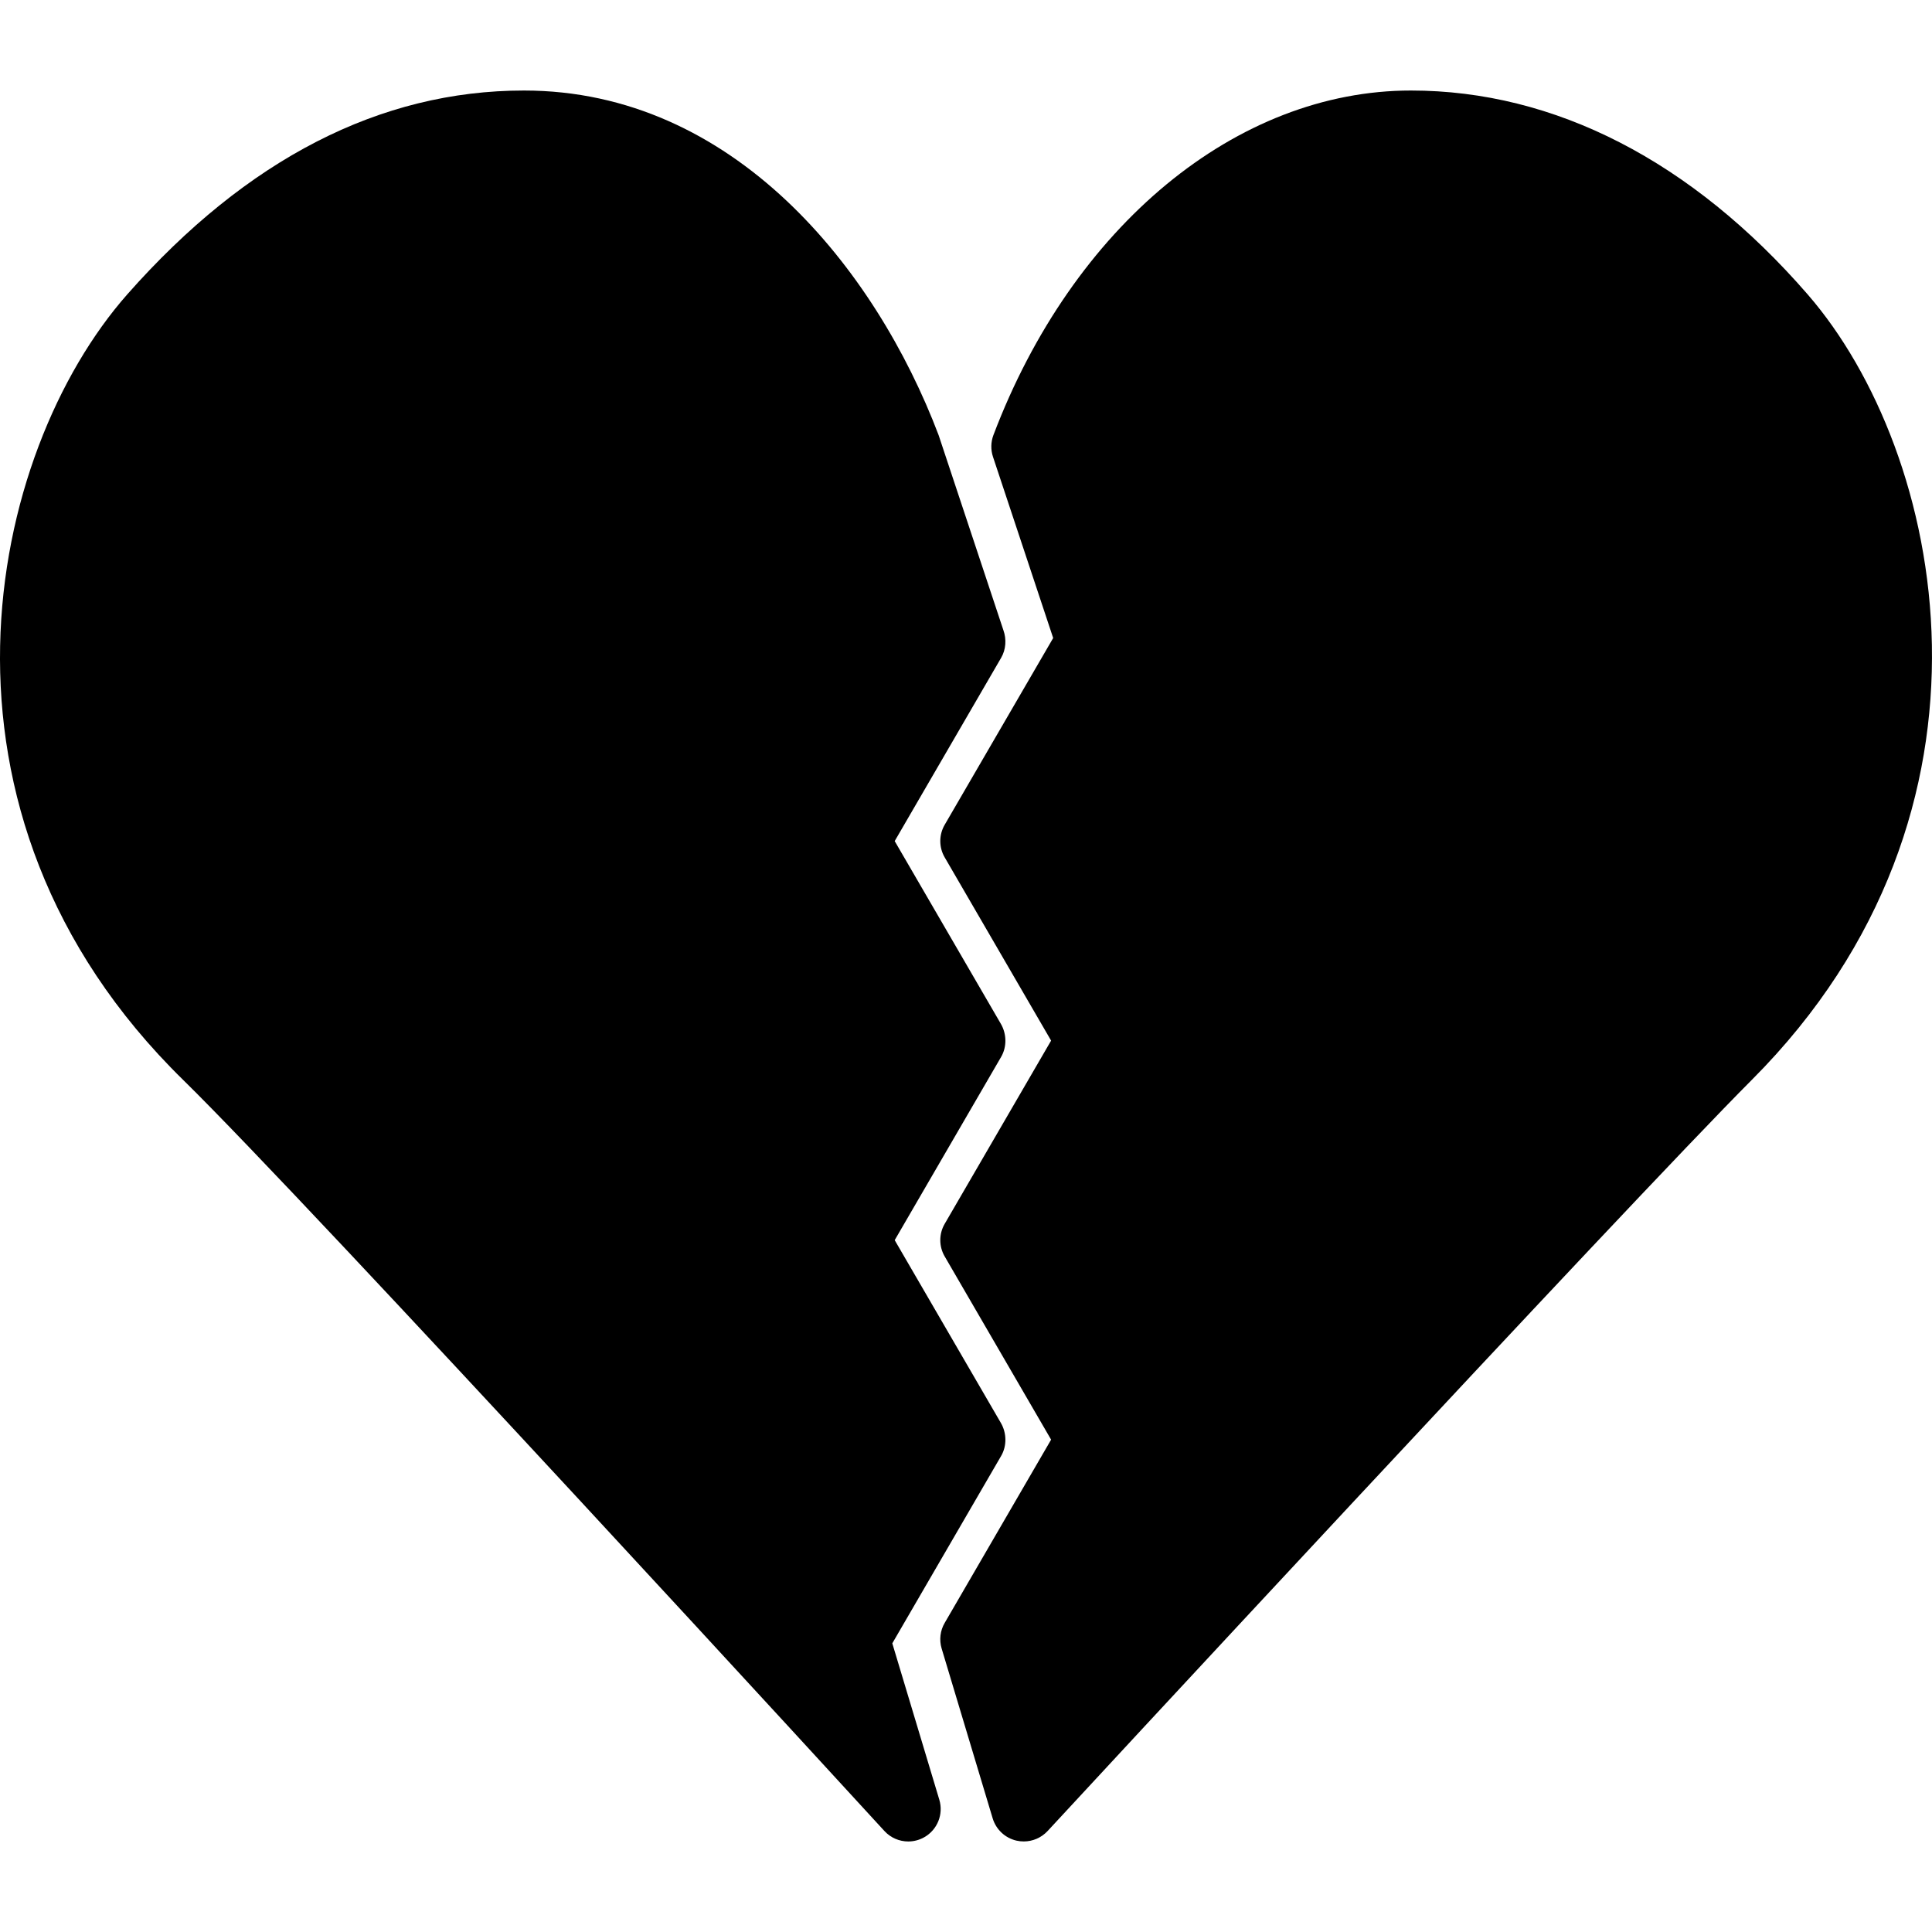
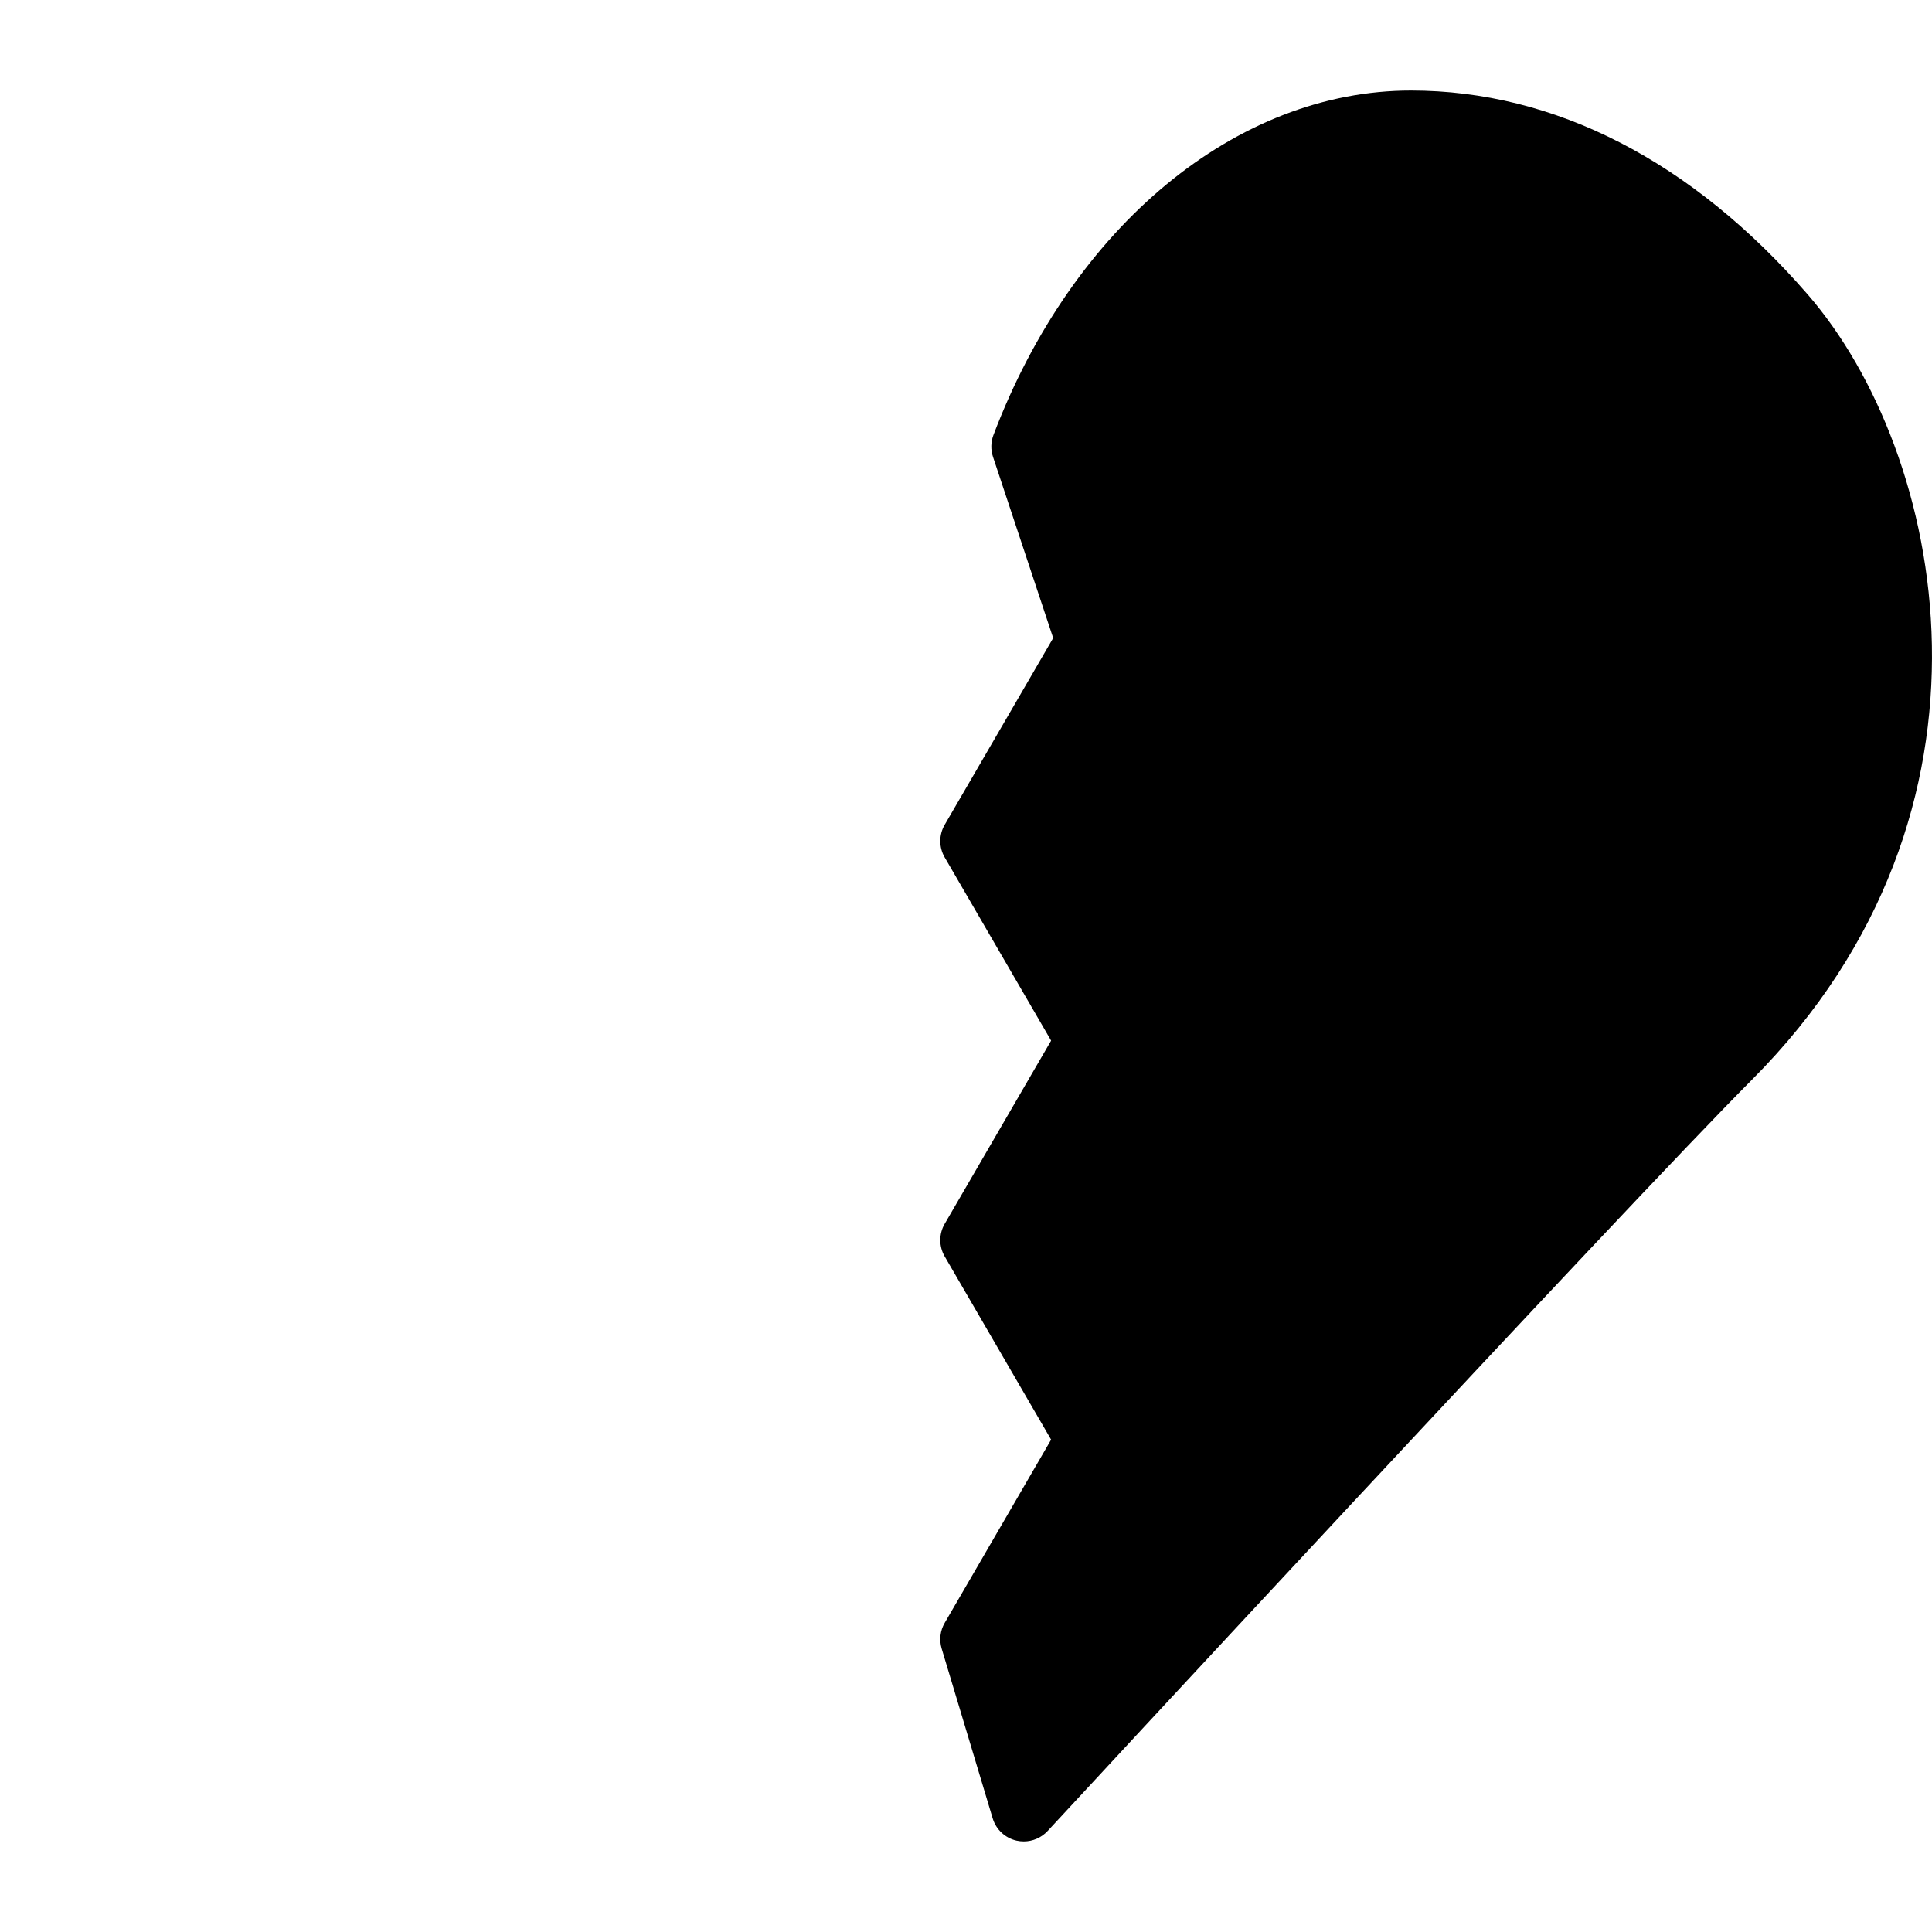
<svg xmlns="http://www.w3.org/2000/svg" viewBox="0 0 800.00 800.00" data-guides="{&quot;vertical&quot;:[],&quot;horizontal&quot;:[]}">
  <defs>
    <linearGradient id="tSvgGradient1fa8a120c5" x1="208.156" x2="208.156" y1="762.515" y2="37.482" gradientUnits="userSpaceOnUse" gradientTransform="">
      <stop offset="0" stop-color="hsl(0,0%,14.12%)" stop-opacity="1" transform="translate(-5800, -5358)" />
      <stop offset="0.5" stop-color="hsl(0,0%,54.12%)" stop-opacity="1" transform="translate(-5800, -5358)" />
      <stop offset="1" stop-color="hsl(0,0%,25.88%)" stop-opacity="1" transform="translate(-5800, -5358)" />
    </linearGradient>
    <linearGradient id="tSvgGradient7073e145cd" x1="594.673" x2="594.673" y1="762.501" y2="37.482" gradientUnits="userSpaceOnUse" gradientTransform="">
      <stop offset="0" stop-color="hsl(0,0%,14.12%)" stop-opacity="1" transform="translate(-5800, -5358)" />
      <stop offset="0.5" stop-color="hsl(0,0%,54.12%)" stop-opacity="1" transform="translate(-5800, -5358)" />
      <stop offset="1" stop-color="hsl(0,0%,25.88%)" stop-opacity="1" transform="translate(-5800, -5358)" />
    </linearGradient>
  </defs>
-   <path fill="url(#tSvgGradient1fa8a120c5)" stroke="none" fill-opacity="1" stroke-width="1" stroke-opacity="1" id="tSvgcc7c9f0bb" title="Path 1" d="M369.484 680.47C384.503 654.607 399.522 628.745 414.541 602.882C416.972 598.721 416.864 593.376 414.447 589.215C399.79 563.983 385.134 538.752 370.477 513.52C385.164 488.23 399.852 462.94 414.54 437.651C416.971 433.475 416.862 428.144 414.445 423.97C399.789 398.739 385.132 373.507 370.475 348.276C385.163 322.986 399.851 297.696 414.538 272.406C416.552 268.956 416.821 264.7 415.492 260.968C406.546 234.031 397.6 207.095 388.654 180.158C362.5 111.189 303.682 37.482 216.965 37.482C157.408 37.482 102.16 65.877 52.727 121.863C-5.057 187.34 -37.681 336.018 75.874 447.21C128.169 498.43 363.818 755.561 366.194 758.152C368.798 761.012 372.437 762.515 376.089 762.515C378.358 762.515 380.641 761.937 382.721 760.756C388.172 757.667 390.749 751.223 388.95 745.222C382.461 723.638 375.973 702.054 369.484 680.47Z" />
  <path fill="url(#tSvgGradient7073e145cd)" stroke="none" fill-opacity="1" stroke-width="1" stroke-opacity="1" id="tSvg15797f2dcbf" title="Path 2" d="M748.544 121.943C700.587 66.683 643.769 37.482 584.253 37.482C512.076 37.482 444.208 93.481 411.355 180.158C410.268 183.045 410.2 186.226 411.168 189.14C419.478 214.157 427.789 239.173 436.099 264.19C421.125 289.968 406.15 315.745 391.176 341.523C388.747 345.698 388.747 350.854 391.176 355.016C405.863 380.31 420.551 405.604 435.239 430.898C420.551 456.188 405.863 481.477 391.176 506.767C388.747 510.943 388.747 516.085 391.176 520.26C405.863 545.55 420.551 570.84 435.239 596.13C420.551 621.424 405.863 646.718 391.176 672.012C389.296 675.22 388.853 679.06 389.914 682.618C396.958 706.059 404.002 729.501 411.045 752.943C412.442 757.56 416.187 761.078 420.887 762.165C421.894 762.394 422.901 762.501 423.907 762.501C427.613 762.501 431.184 760.984 433.775 758.204C436.151 755.613 673.642 499.033 725.452 447.087C836.817 335.44 805.066 187.059 748.544 121.943Z" />
</svg>